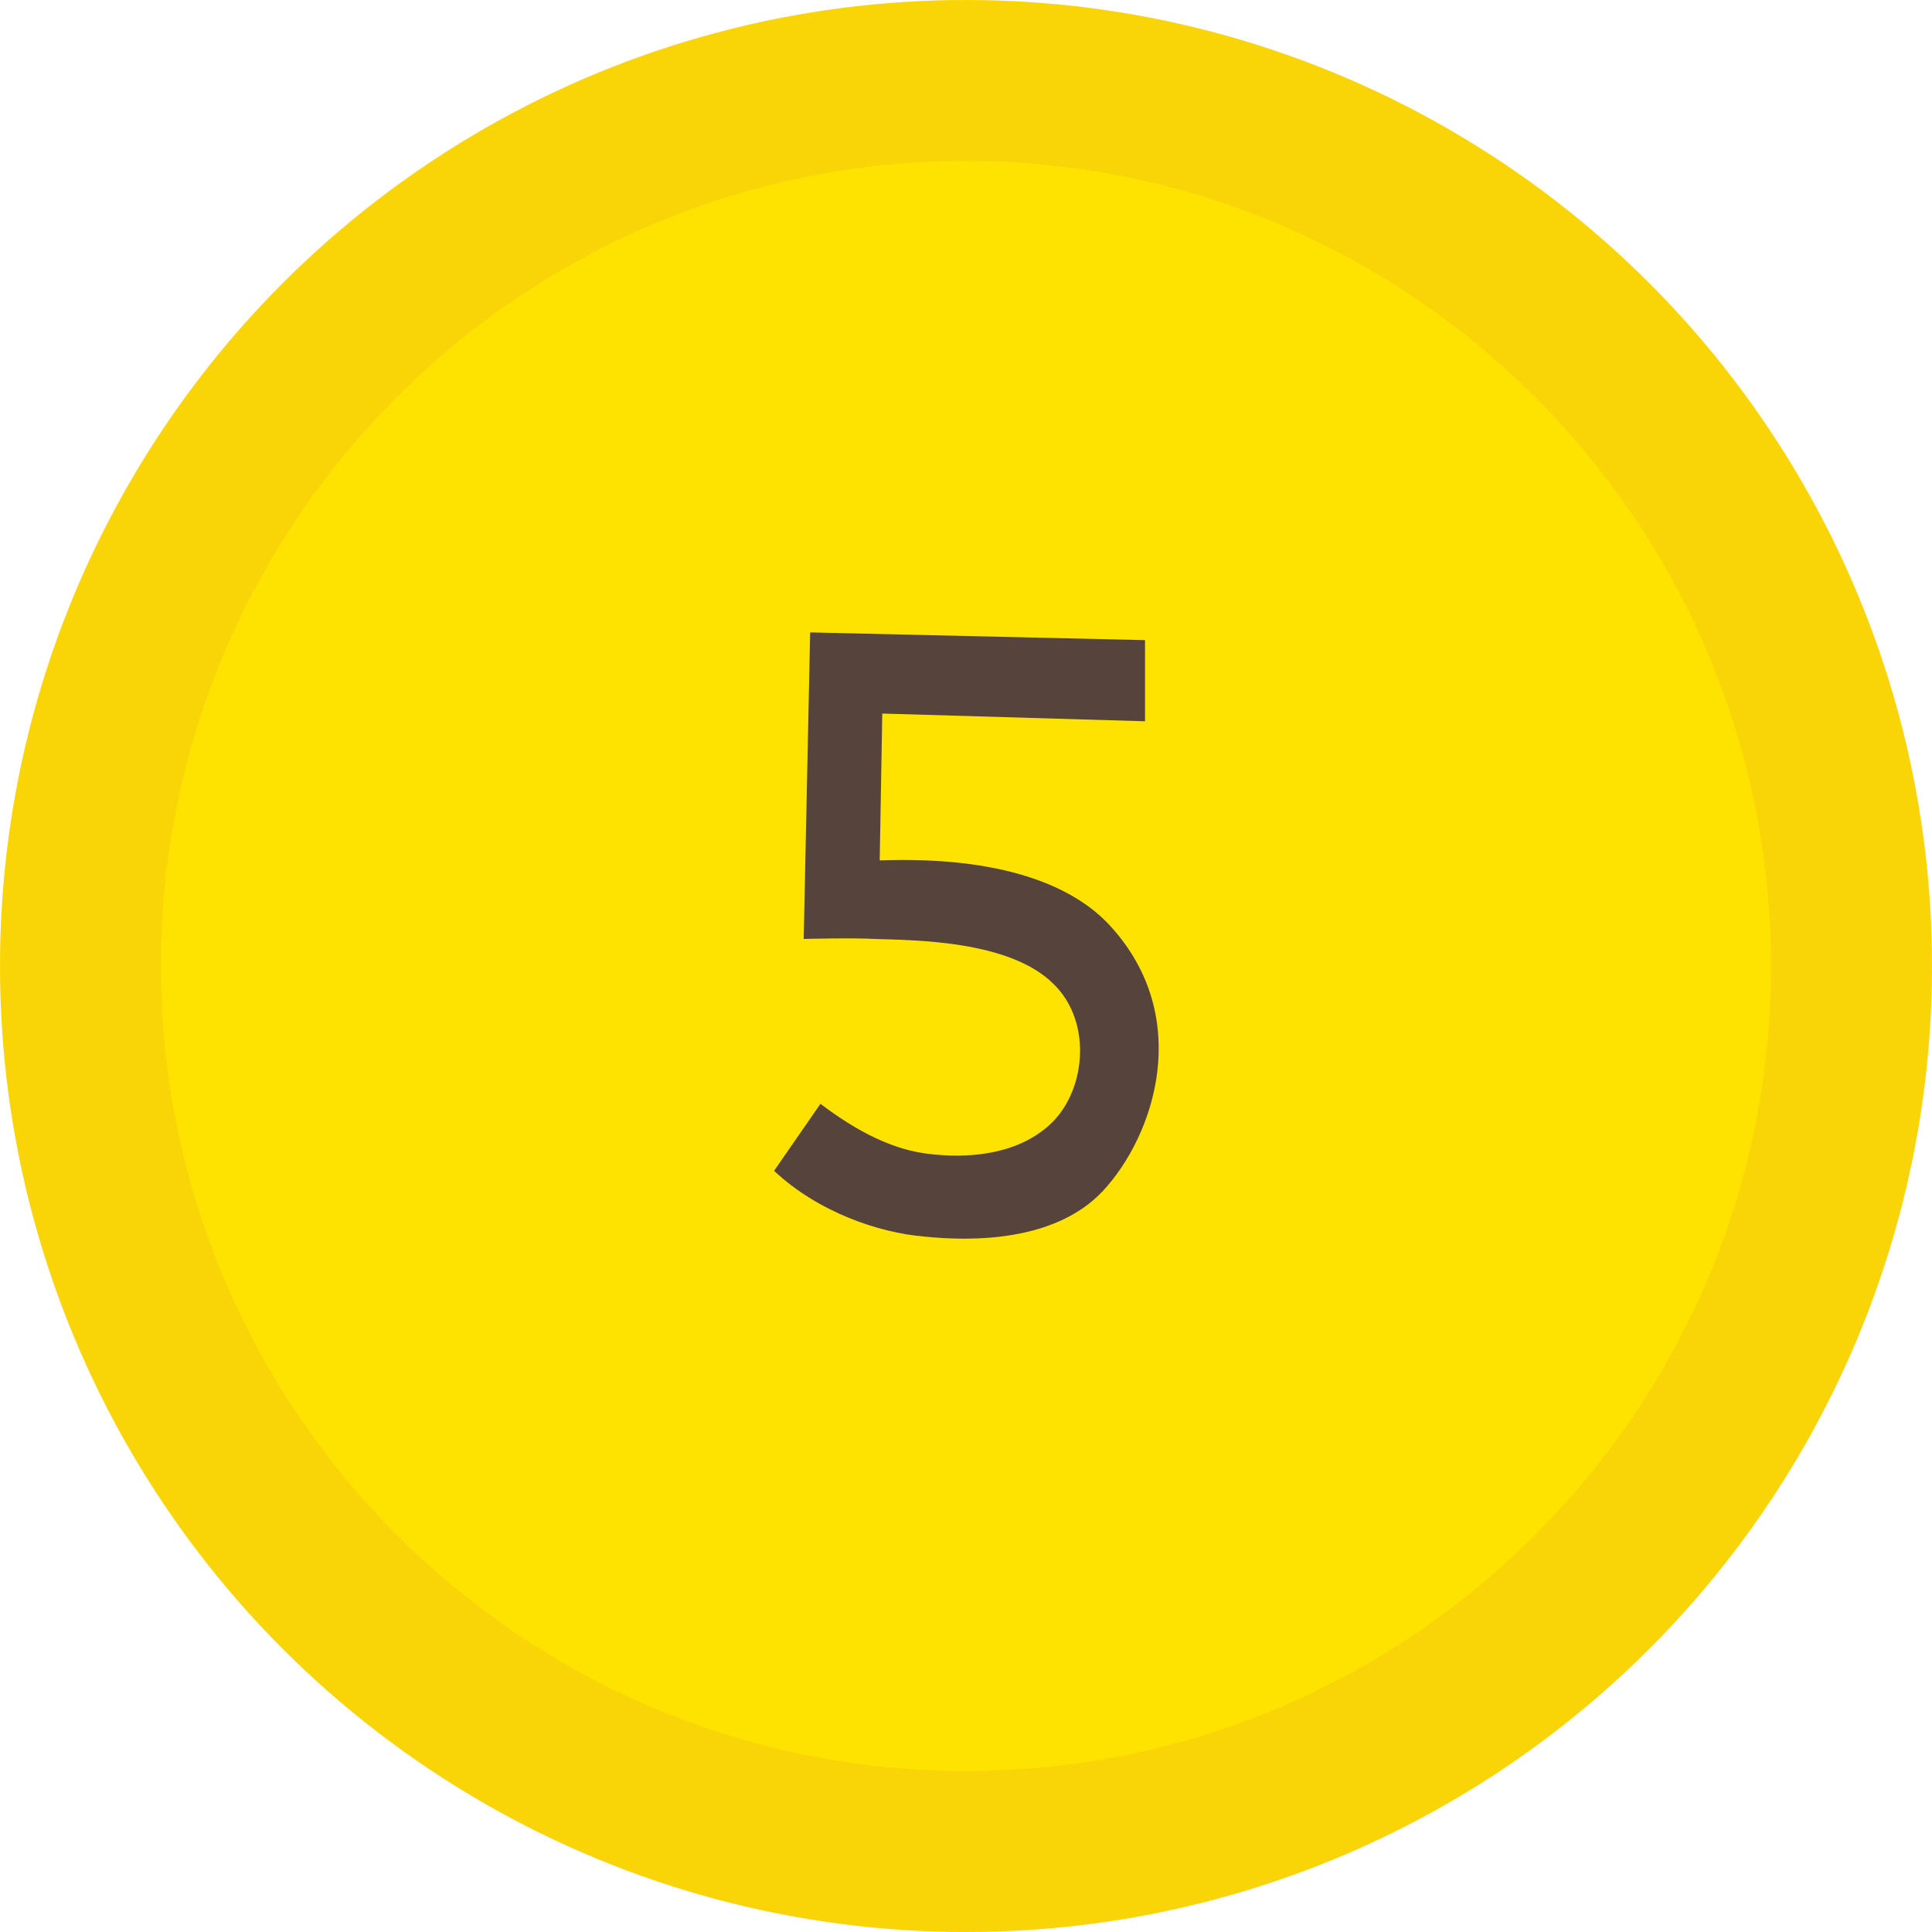
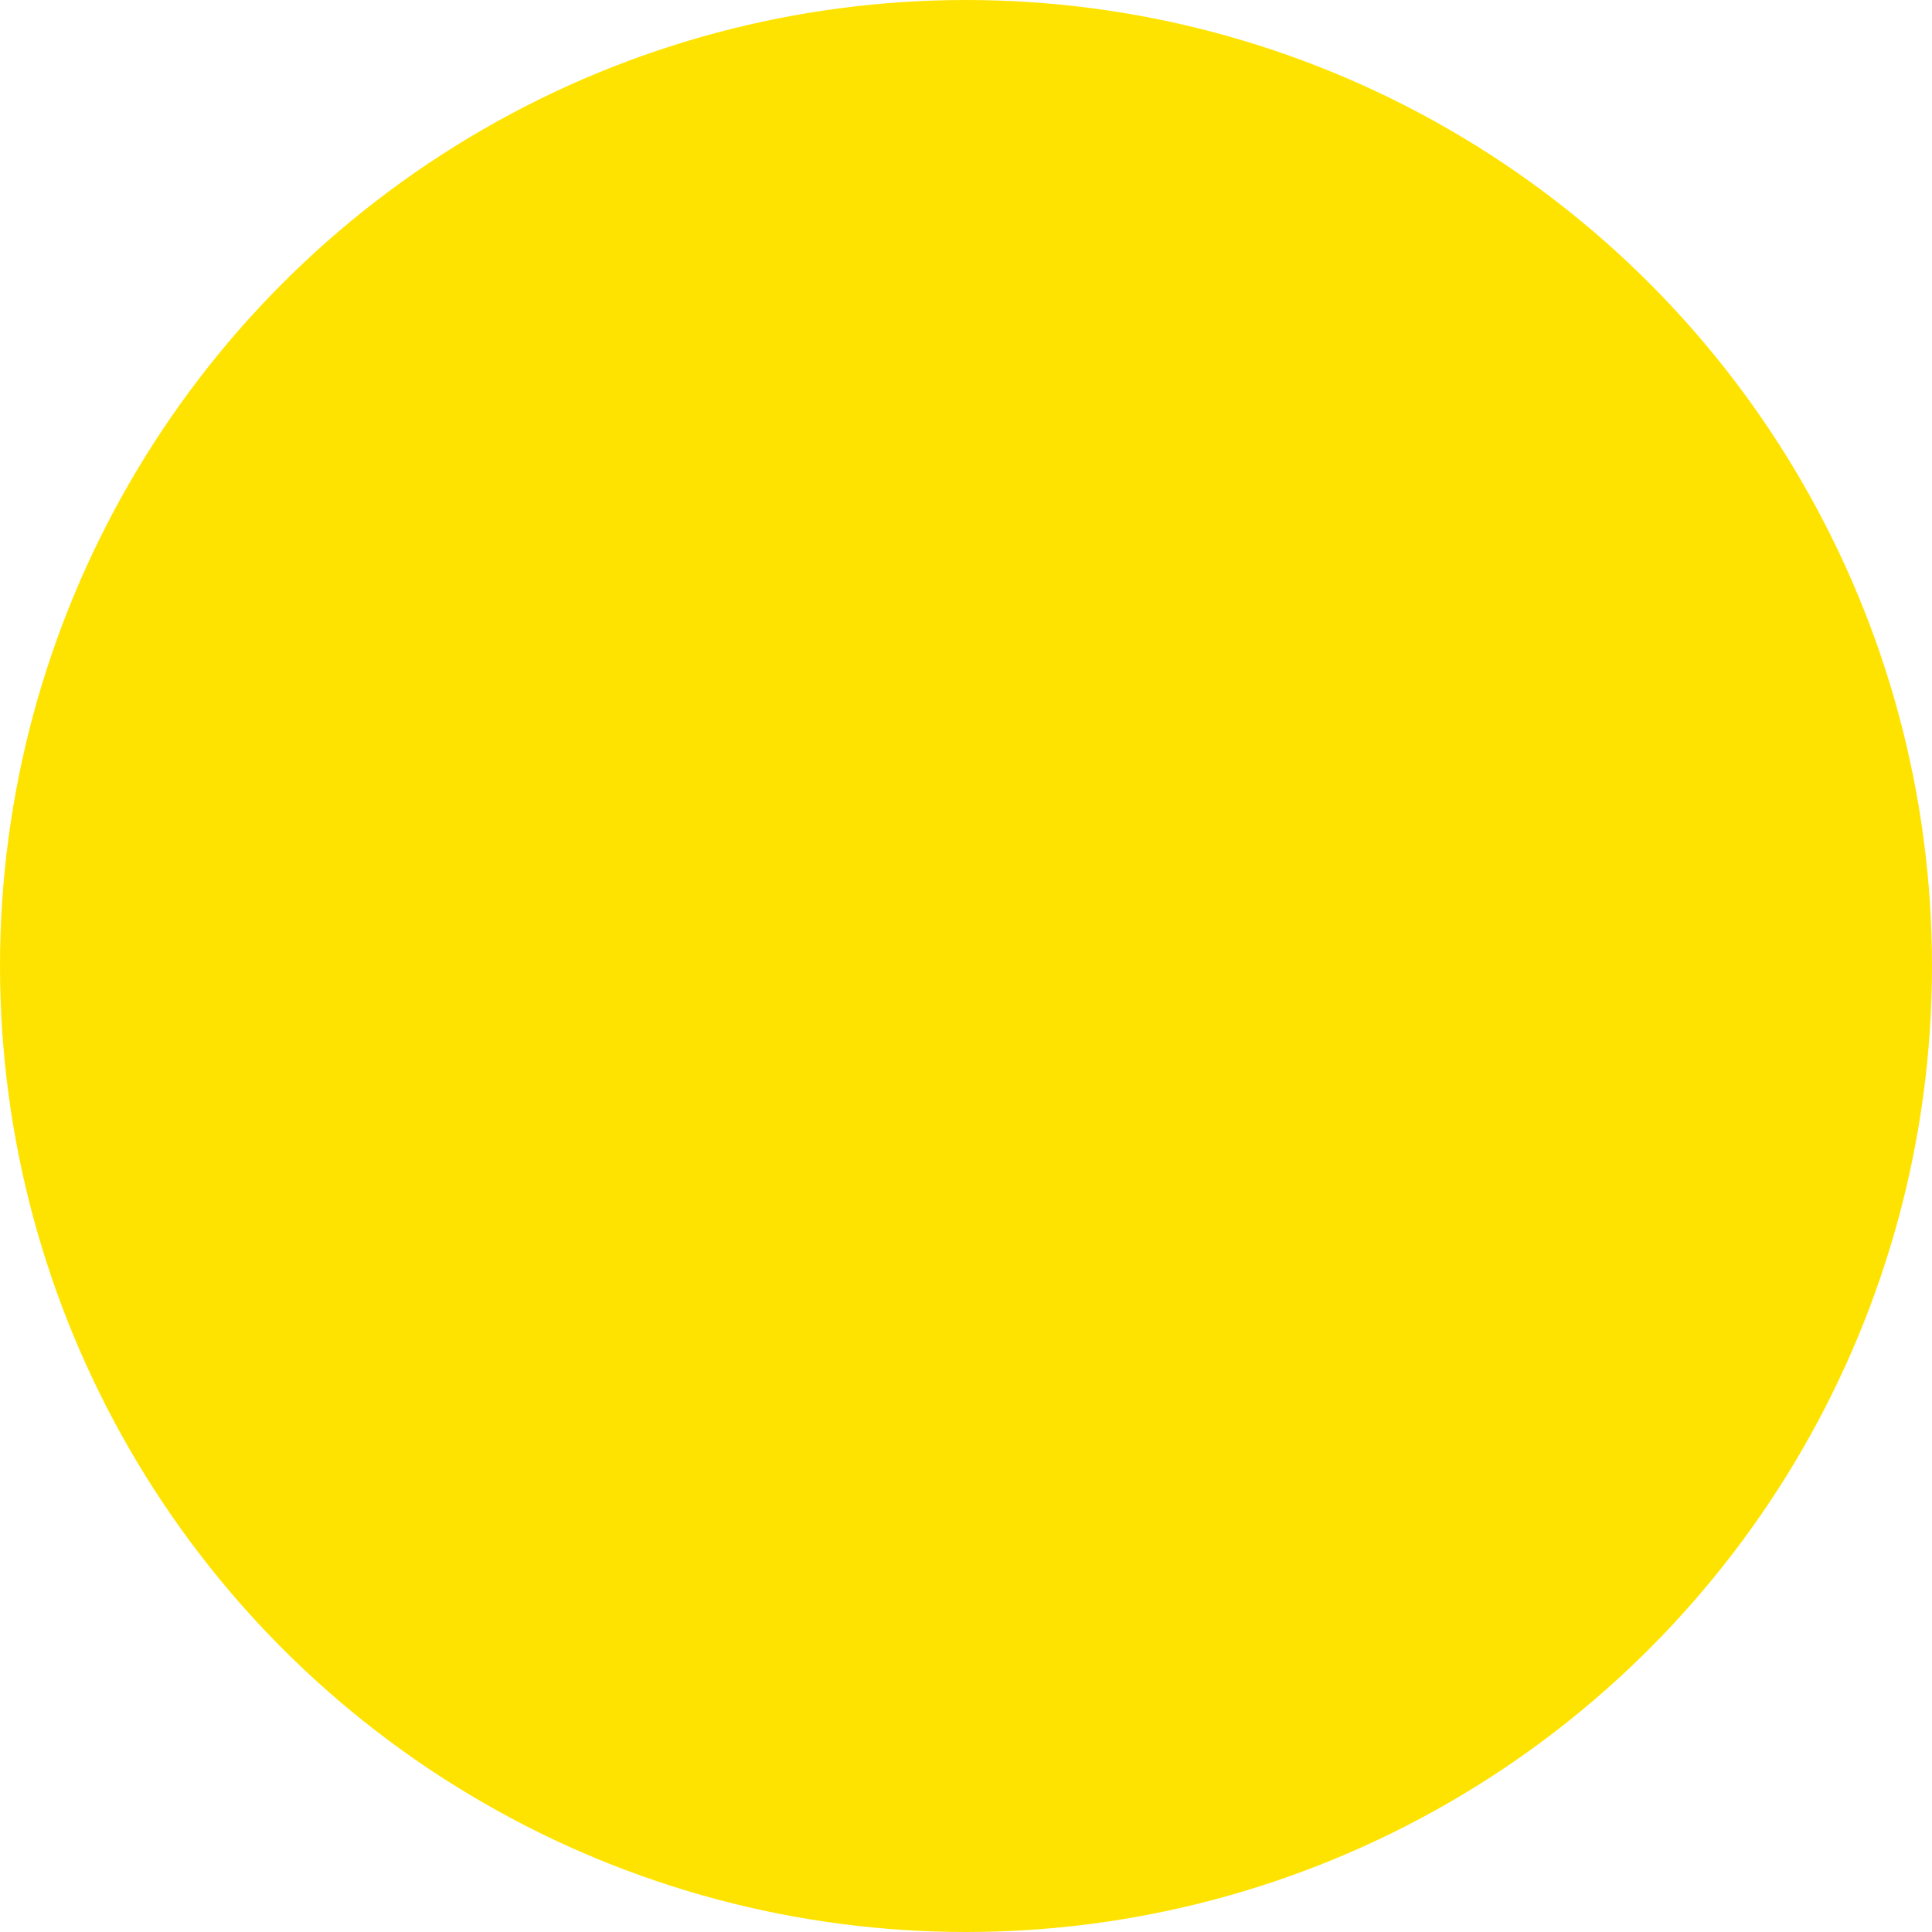
<svg xmlns="http://www.w3.org/2000/svg" width="60" height="60" viewBox="0 0 60 60">
  <defs>
    <style>
      .d {
        fill: #ffe300;
      }

      .e {
        fill: #c65252;
      }

      .f {
        fill: #56433b;
      }

      .g {
        mix-blend-mode: multiply;
        opacity: .1;
      }

      .h {
        isolation: isolate;
      }
    </style>
  </defs>
  <g class="h">
    <g id="b" data-name="レイヤー 2">
      <g id="c" data-name="レイヤー 1">
        <g>
          <g>
            <circle class="d" cx="30" cy="30" r="30" />
            <g class="g">
-               <path class="e" d="m30,5c13.79,0,25,11.21,25,25s-11.21,25-25,25S5,43.79,5,30,16.21,5,30,5m0-5C13.43,0,0,13.43,0,30s13.43,30,30,30,30-13.43,30-30S46.57,0,30,0h0Z" />
-             </g>
+               </g>
          </g>
-           <path class="f" d="m34.24,37c-1.48,1.56-4.04,1.56-5.56,1.4-1.4-.12-3.28-.76-4.64-2.04l1.44-2.08c1.16.88,2.28,1.44,3.4,1.56,1.04.12,2.56.08,3.64-.84,1.2-1,1.44-3.24.2-4.44-1.36-1.36-4.32-1.36-5.56-1.4-.64-.04-2.2,0-2.2,0l.2-9.52,10.4.24v2.52l-8.16-.24-.08,4.56c1.28-.04,5.24-.12,7.2,2.08,2.52,2.8,1.36,6.44-.28,8.2Z" />
        </g>
      </g>
    </g>
  </g>
</svg>